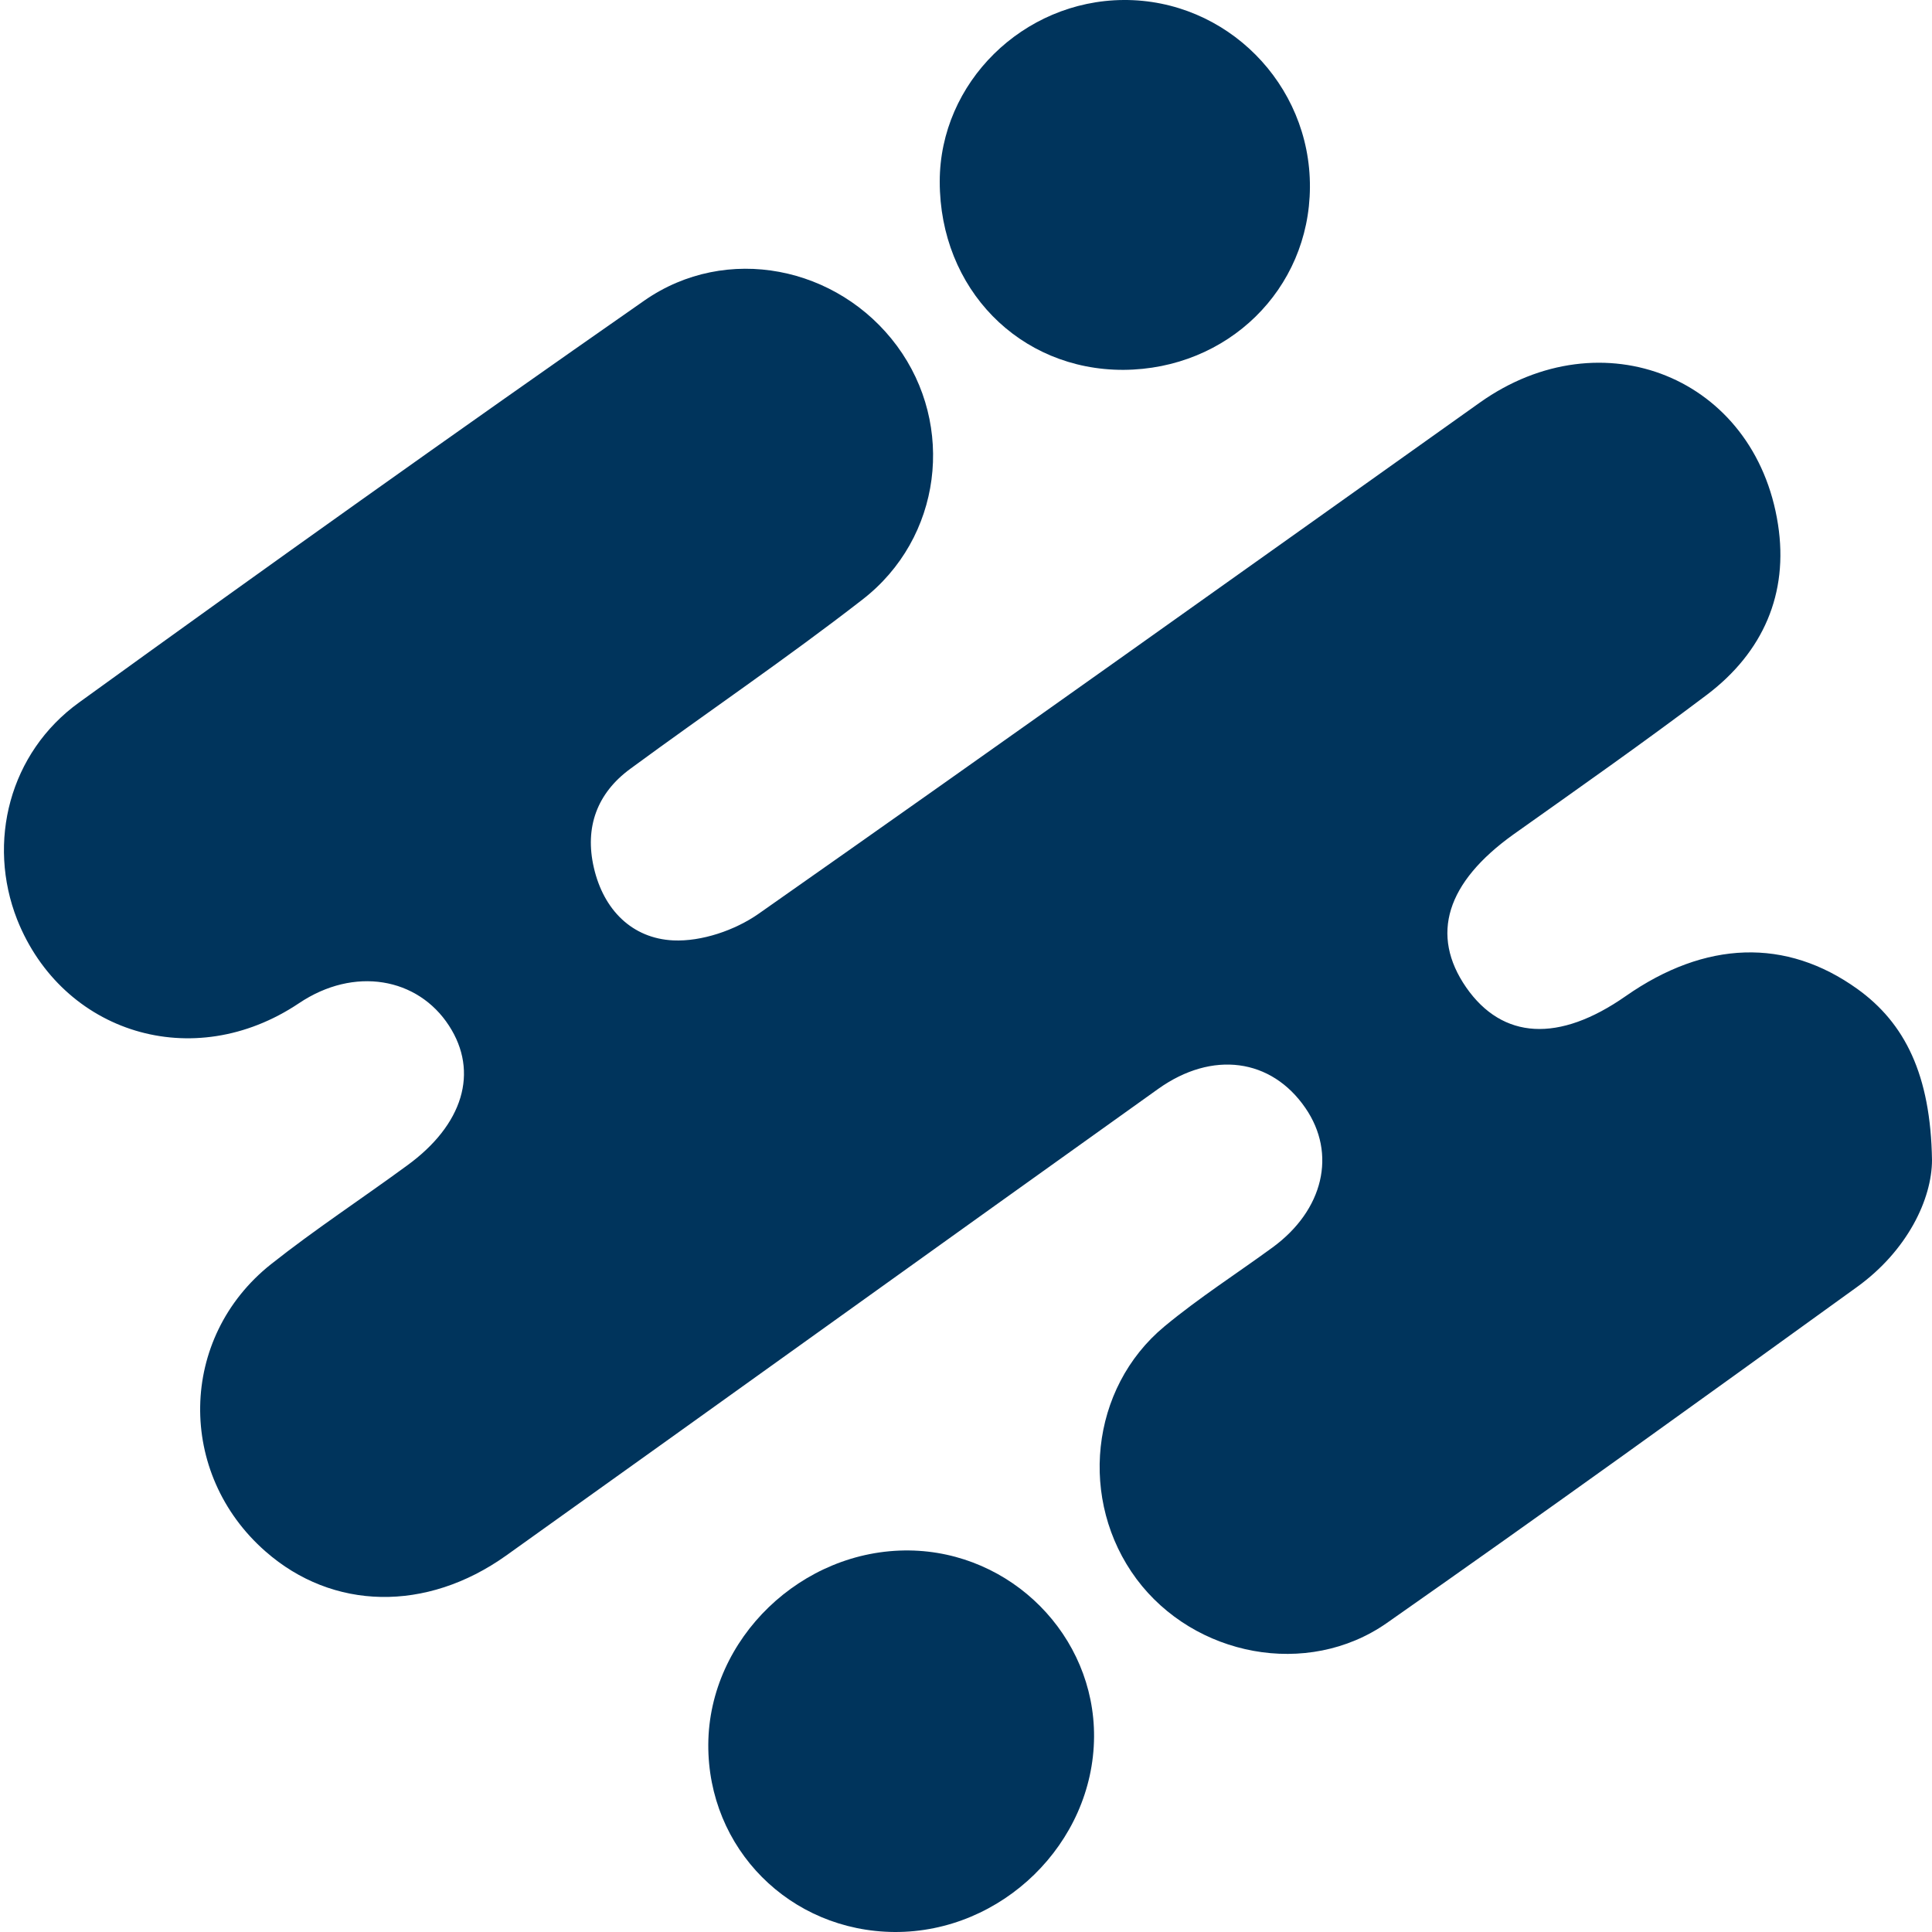
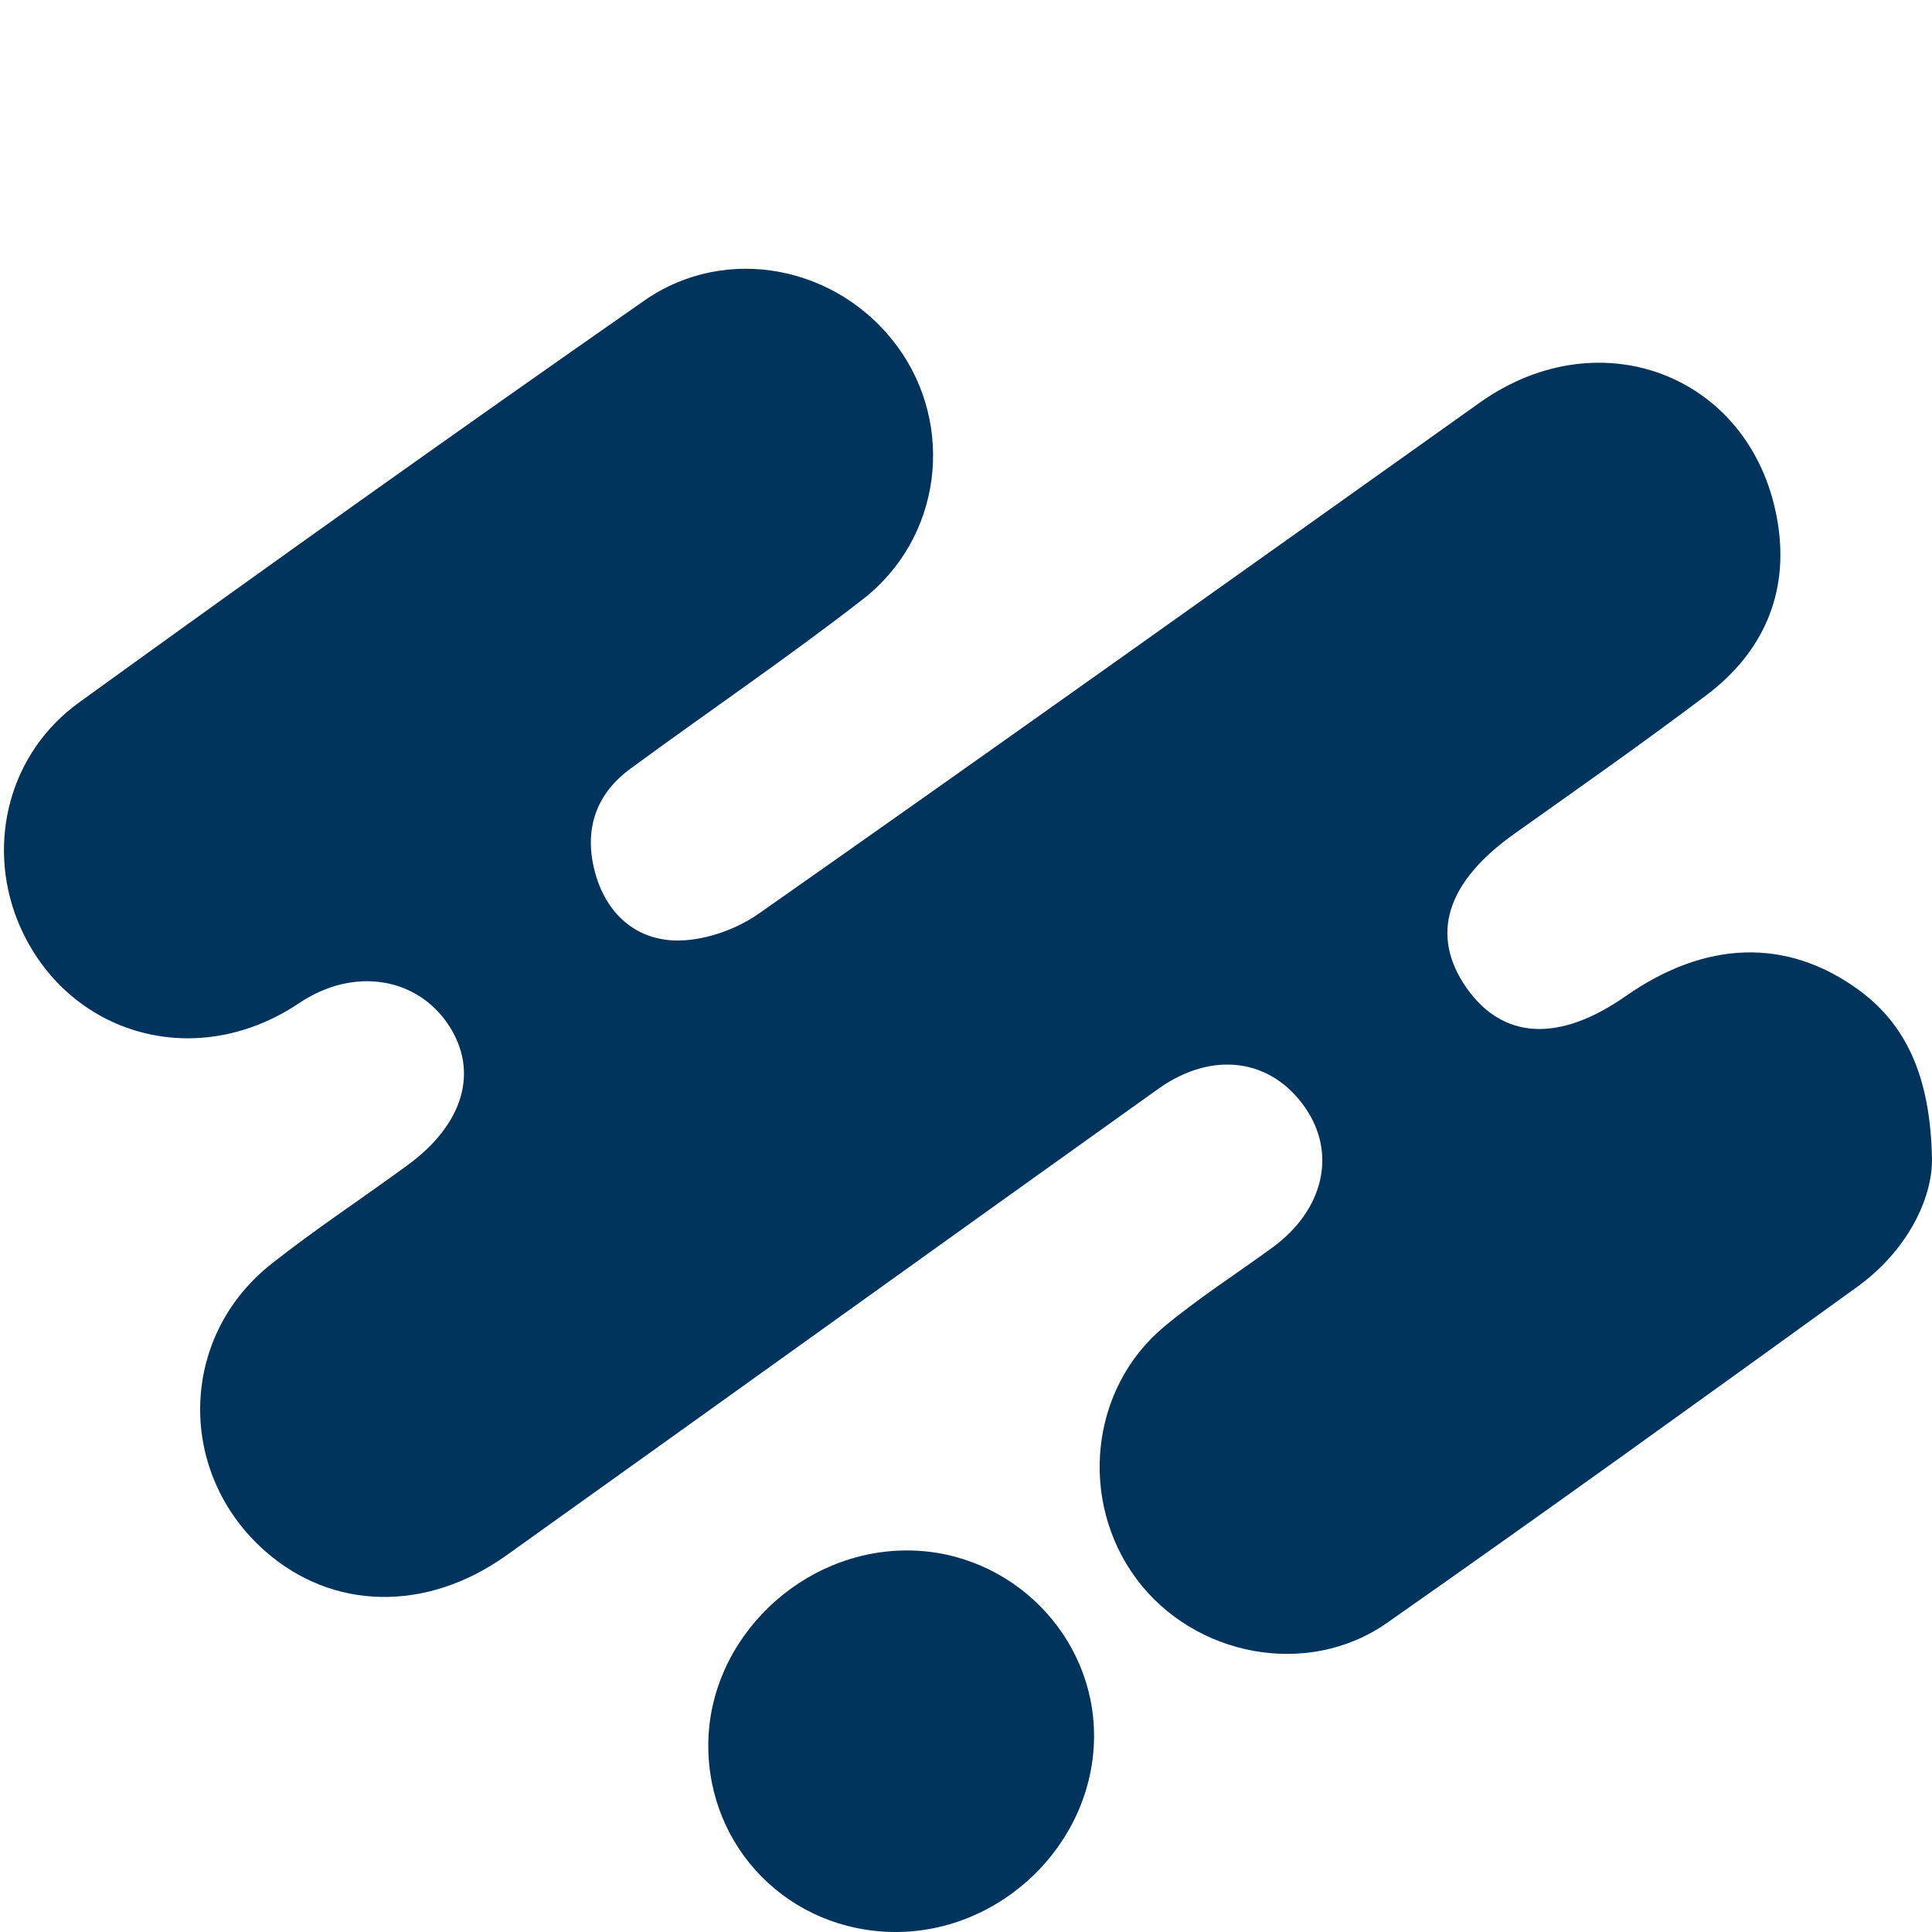
<svg xmlns="http://www.w3.org/2000/svg" width="64" height="64" viewBox="0 0 64 64" fill="none">
  <path d="M64 38.421C64 39.721 63.184 41.428 61.519 42.631C56.344 46.368 51.168 50.105 45.938 53.766C43.307 55.602 39.56 54.872 37.648 52.306C35.726 49.718 36.102 45.992 38.572 43.941C39.71 42.996 40.967 42.191 42.158 41.321C43.844 40.086 44.285 38.217 43.243 36.703C42.115 35.06 40.161 34.792 38.368 36.07C31.163 41.213 23.968 46.389 16.762 51.533C14.121 53.412 11.018 53.347 8.795 51.393C5.853 48.816 5.906 44.317 8.977 41.879C10.427 40.73 11.984 39.71 13.477 38.615C15.345 37.262 15.871 35.511 14.873 33.976C13.842 32.386 11.737 32 9.901 33.235C6.389 35.587 2.062 34.212 0.569 30.464C-0.44 27.898 0.312 24.934 2.62 23.27C8.827 18.781 15.066 14.336 21.348 9.954C24.064 8.064 27.759 8.816 29.713 11.458C31.656 14.089 31.205 17.826 28.564 19.866C26.062 21.809 23.431 23.592 20.875 25.471C19.78 26.276 19.361 27.404 19.673 28.746C19.995 30.142 20.94 31.087 22.303 31.152C23.238 31.195 24.344 30.819 25.128 30.271C33.117 24.666 41.063 18.996 49.02 13.337C53.068 10.459 58.148 12.499 58.899 17.375C59.254 19.662 58.405 21.605 56.548 23.012C54.443 24.601 52.285 26.115 50.137 27.64C47.914 29.23 47.367 30.969 48.569 32.709C49.772 34.438 51.64 34.545 53.852 32.999C56.494 31.152 59.168 31.066 61.53 32.762C63.098 33.89 63.957 35.597 64 38.432V38.421Z" fill="#00345C" />
  <path d="M29.638 64C26.169 63.978 23.442 61.24 23.463 57.782C23.485 54.282 26.556 51.318 30.121 51.361C33.503 51.404 36.263 54.185 36.242 57.535C36.22 61.058 33.192 64.021 29.627 64H29.638Z" fill="#00345C" />
-   <path d="M37.219 12.252C33.772 12.263 31.13 9.568 31.13 6.014C31.13 2.738 33.89 0.022 37.219 0C40.623 -0.021 43.415 2.781 43.393 6.207C43.372 9.589 40.666 12.231 37.219 12.252Z" fill="#00345C" />
</svg>